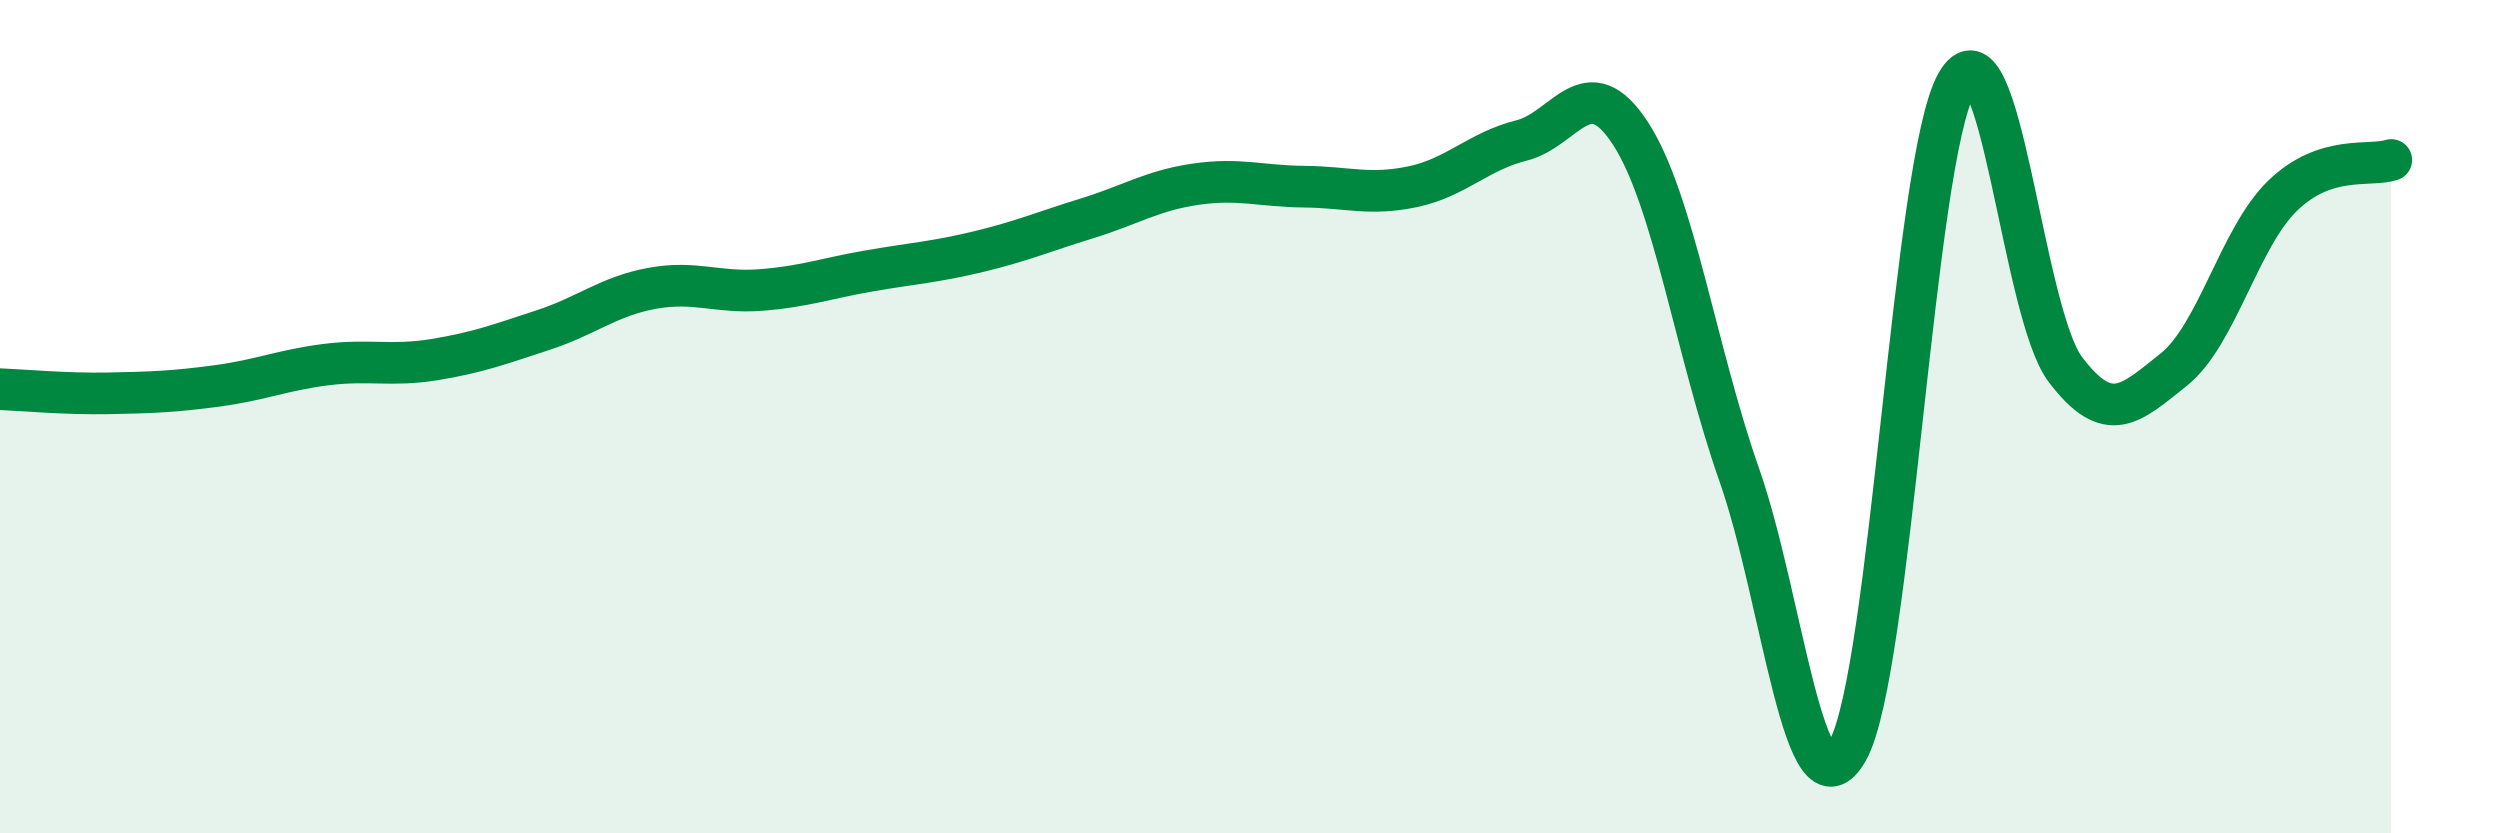
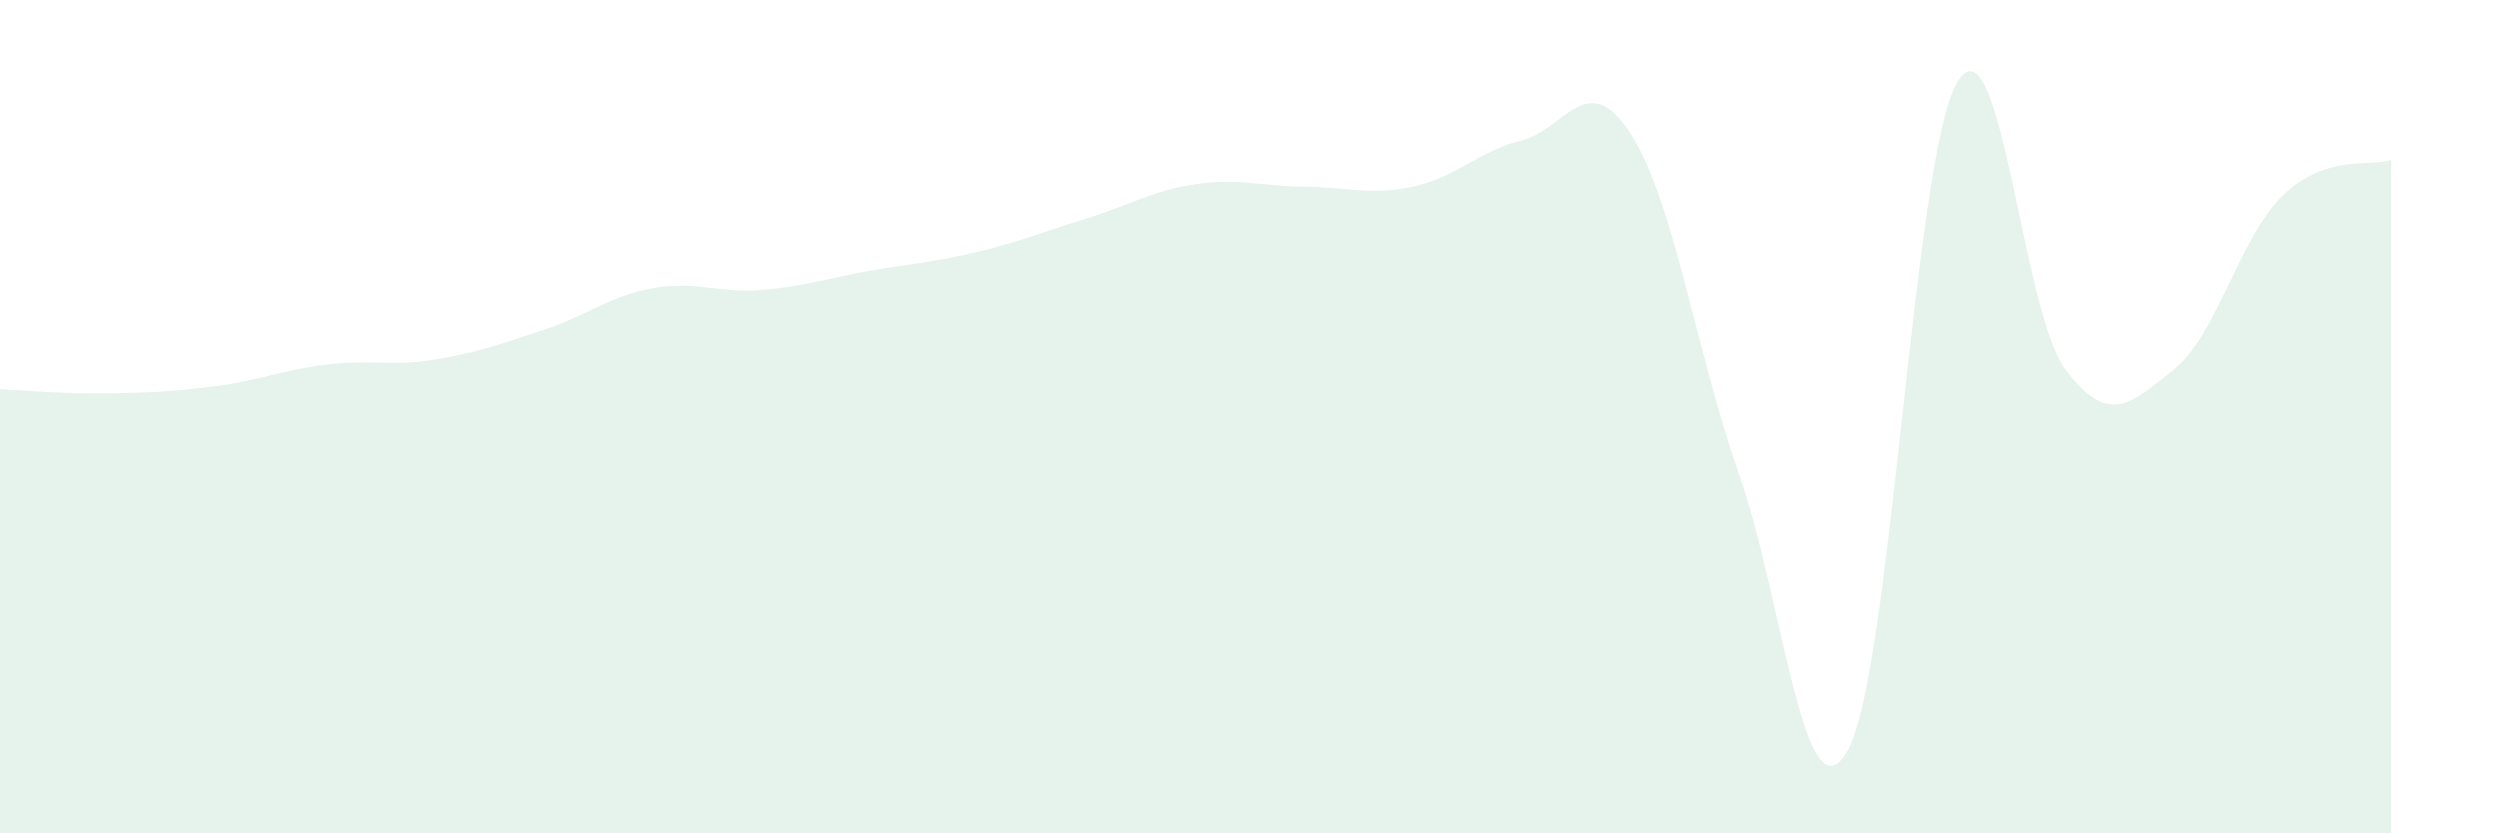
<svg xmlns="http://www.w3.org/2000/svg" width="60" height="20" viewBox="0 0 60 20">
  <path d="M 0,9.34 C 0.52,9.36 1.57,9.46 2.61,9.44 C 3.65,9.42 4.18,9.4 5.22,9.26 C 6.26,9.12 6.79,8.88 7.83,8.75 C 8.87,8.62 9.39,8.8 10.43,8.63 C 11.47,8.46 12,8.26 13.04,7.92 C 14.08,7.58 14.61,7.11 15.65,6.92 C 16.69,6.73 17.22,7.04 18.26,6.96 C 19.3,6.88 19.83,6.68 20.87,6.5 C 21.91,6.32 22.44,6.29 23.48,6.04 C 24.52,5.79 25.05,5.56 26.09,5.24 C 27.13,4.92 27.66,4.57 28.7,4.42 C 29.74,4.27 30.26,4.47 31.3,4.48 C 32.34,4.49 32.87,4.7 33.91,4.48 C 34.95,4.26 35.48,3.63 36.52,3.37 C 37.56,3.11 38.09,1.6 39.13,3.2 C 40.17,4.8 40.7,8.43 41.74,11.39 C 42.78,14.35 43.31,19.88 44.35,18 C 45.39,16.12 45.92,3.83 46.96,2 C 48,0.17 48.53,7.5 49.57,8.87 C 50.61,10.24 51.13,9.7 52.17,8.87 C 53.21,8.04 53.74,5.71 54.78,4.7 C 55.82,3.69 56.87,4.01 57.39,3.84L57.39 20L0 20Z" fill="#008740" opacity="0.1" stroke-linecap="round" stroke-linejoin="round" />
-   <path d="M 0,9.34 C 0.52,9.36 1.57,9.46 2.61,9.44 C 3.65,9.42 4.18,9.4 5.22,9.26 C 6.26,9.12 6.79,8.88 7.83,8.75 C 8.87,8.62 9.39,8.8 10.43,8.63 C 11.47,8.46 12,8.26 13.04,7.92 C 14.08,7.58 14.61,7.11 15.65,6.92 C 16.69,6.73 17.22,7.04 18.26,6.96 C 19.3,6.88 19.83,6.68 20.87,6.5 C 21.91,6.32 22.44,6.29 23.48,6.04 C 24.52,5.79 25.05,5.56 26.09,5.24 C 27.13,4.92 27.66,4.57 28.7,4.42 C 29.74,4.27 30.26,4.47 31.3,4.48 C 32.34,4.49 32.87,4.7 33.91,4.48 C 34.95,4.26 35.48,3.63 36.52,3.37 C 37.56,3.11 38.09,1.6 39.13,3.2 C 40.17,4.8 40.7,8.43 41.74,11.39 C 42.78,14.35 43.31,19.88 44.35,18 C 45.39,16.12 45.92,3.83 46.96,2 C 48,0.17 48.53,7.5 49.57,8.87 C 50.61,10.24 51.13,9.7 52.17,8.87 C 53.21,8.04 53.74,5.71 54.78,4.7 C 55.82,3.69 56.87,4.01 57.39,3.84" stroke="#008740" stroke-width="1" fill="none" stroke-linecap="round" stroke-linejoin="round" />
</svg>